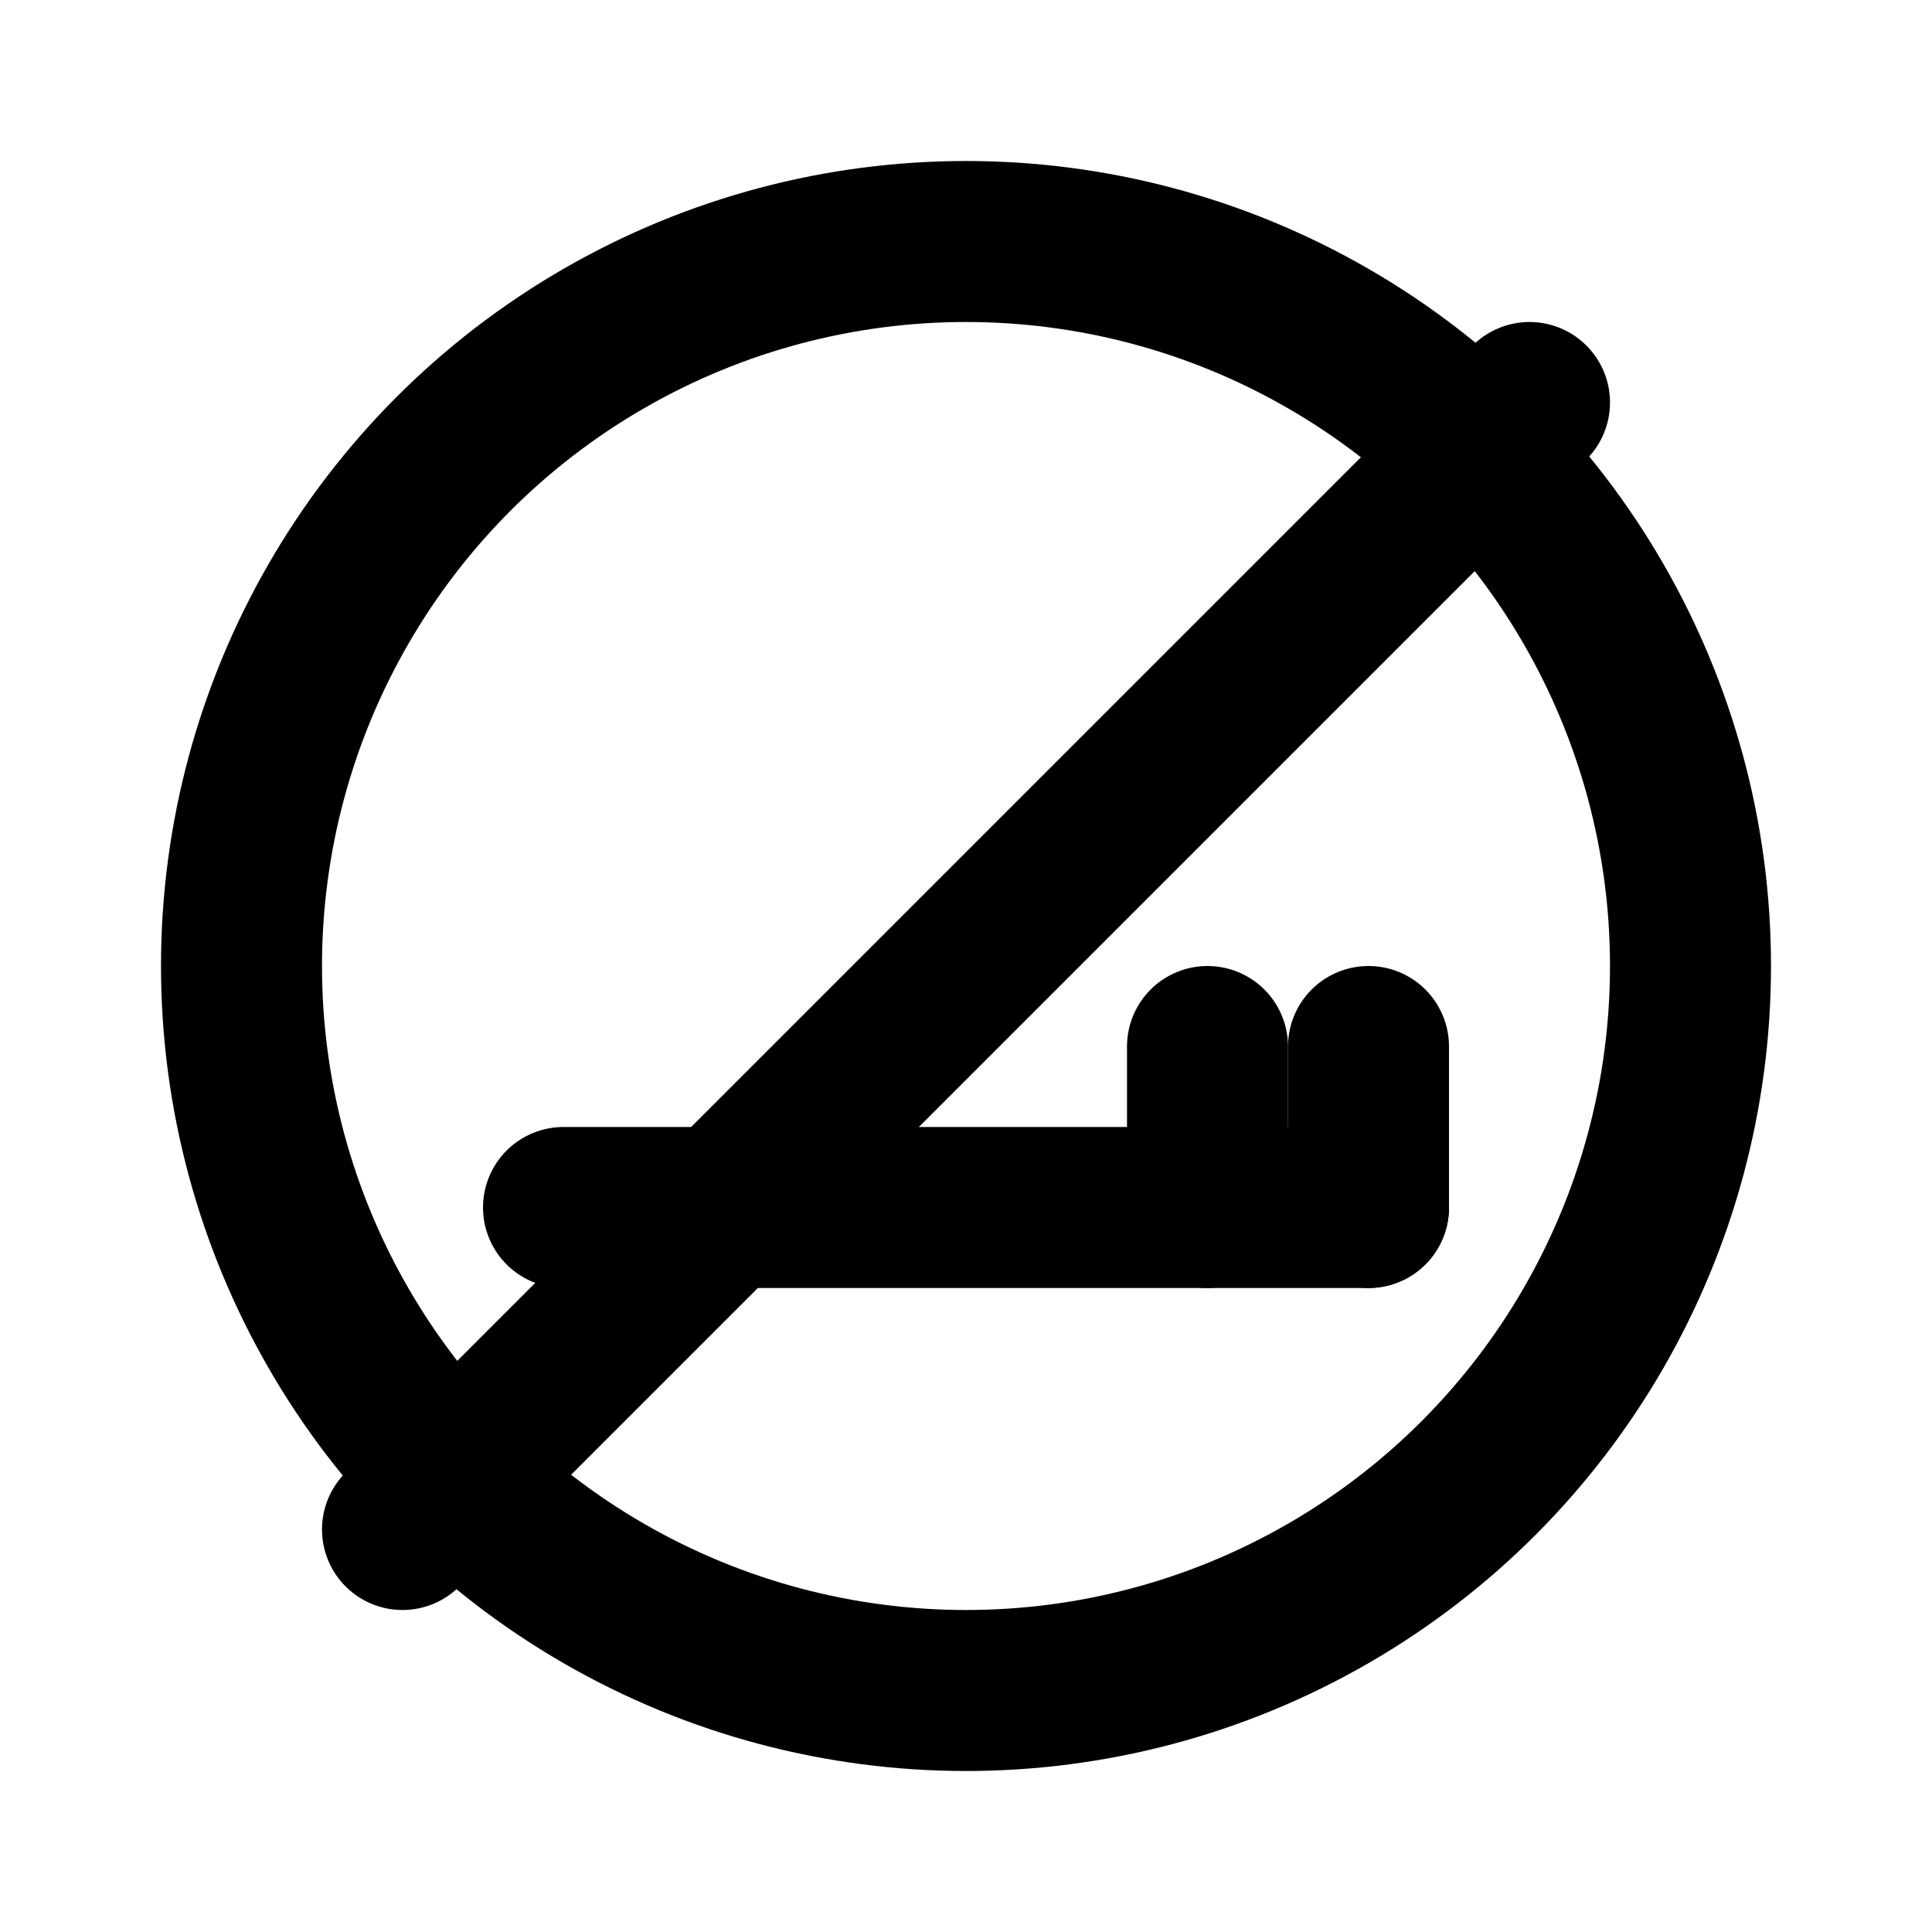
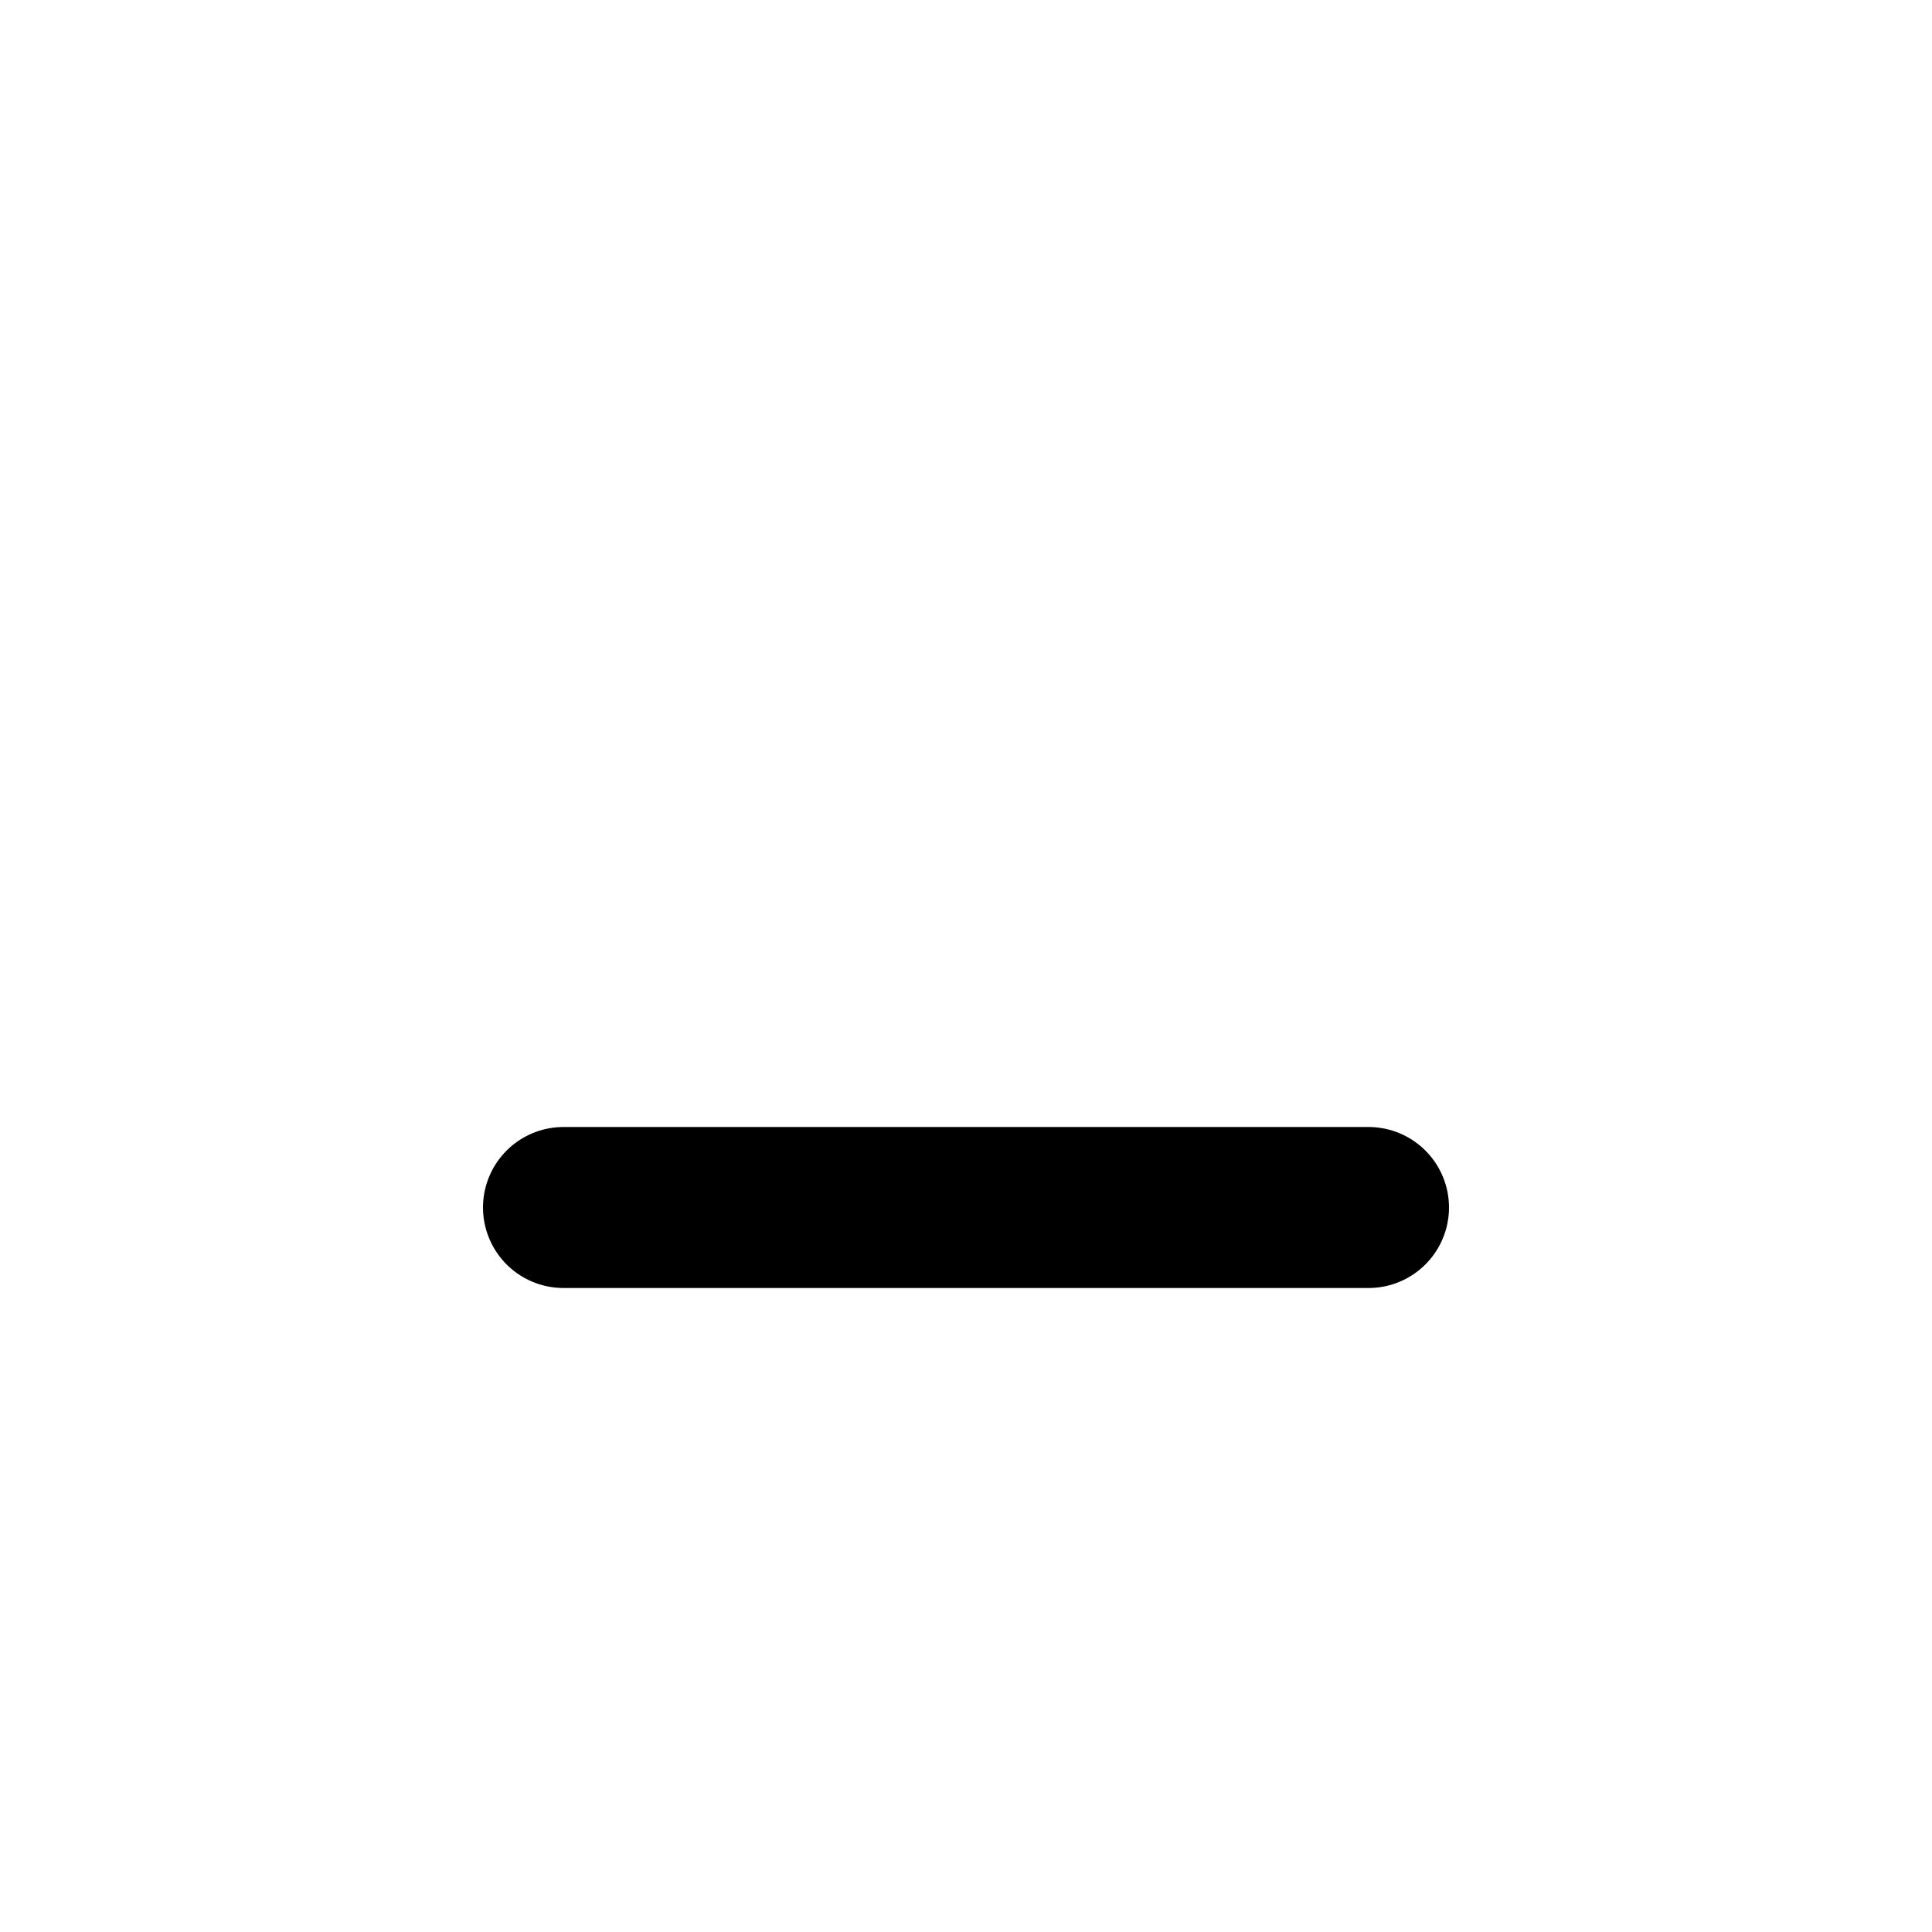
<svg xmlns="http://www.w3.org/2000/svg" viewBox="0 0 24 24">
-   <circle cx="12" cy="12" r="9" fill="none" stroke="currentColor" stroke-width="2" />
  <line x1="7" y1="15" x2="17" y2="15" stroke="currentColor" stroke-width="2" stroke-linecap="round" />
-   <line x1="17" y1="15" x2="17" y2="13" stroke="currentColor" stroke-width="2" stroke-linecap="round" />
-   <line x1="15" y1="15" x2="15" y2="13" stroke="currentColor" stroke-width="2" stroke-linecap="round" />
-   <line x1="5" y1="19" x2="19" y2="5" stroke="currentColor" stroke-width="2" stroke-linecap="round" />
</svg>